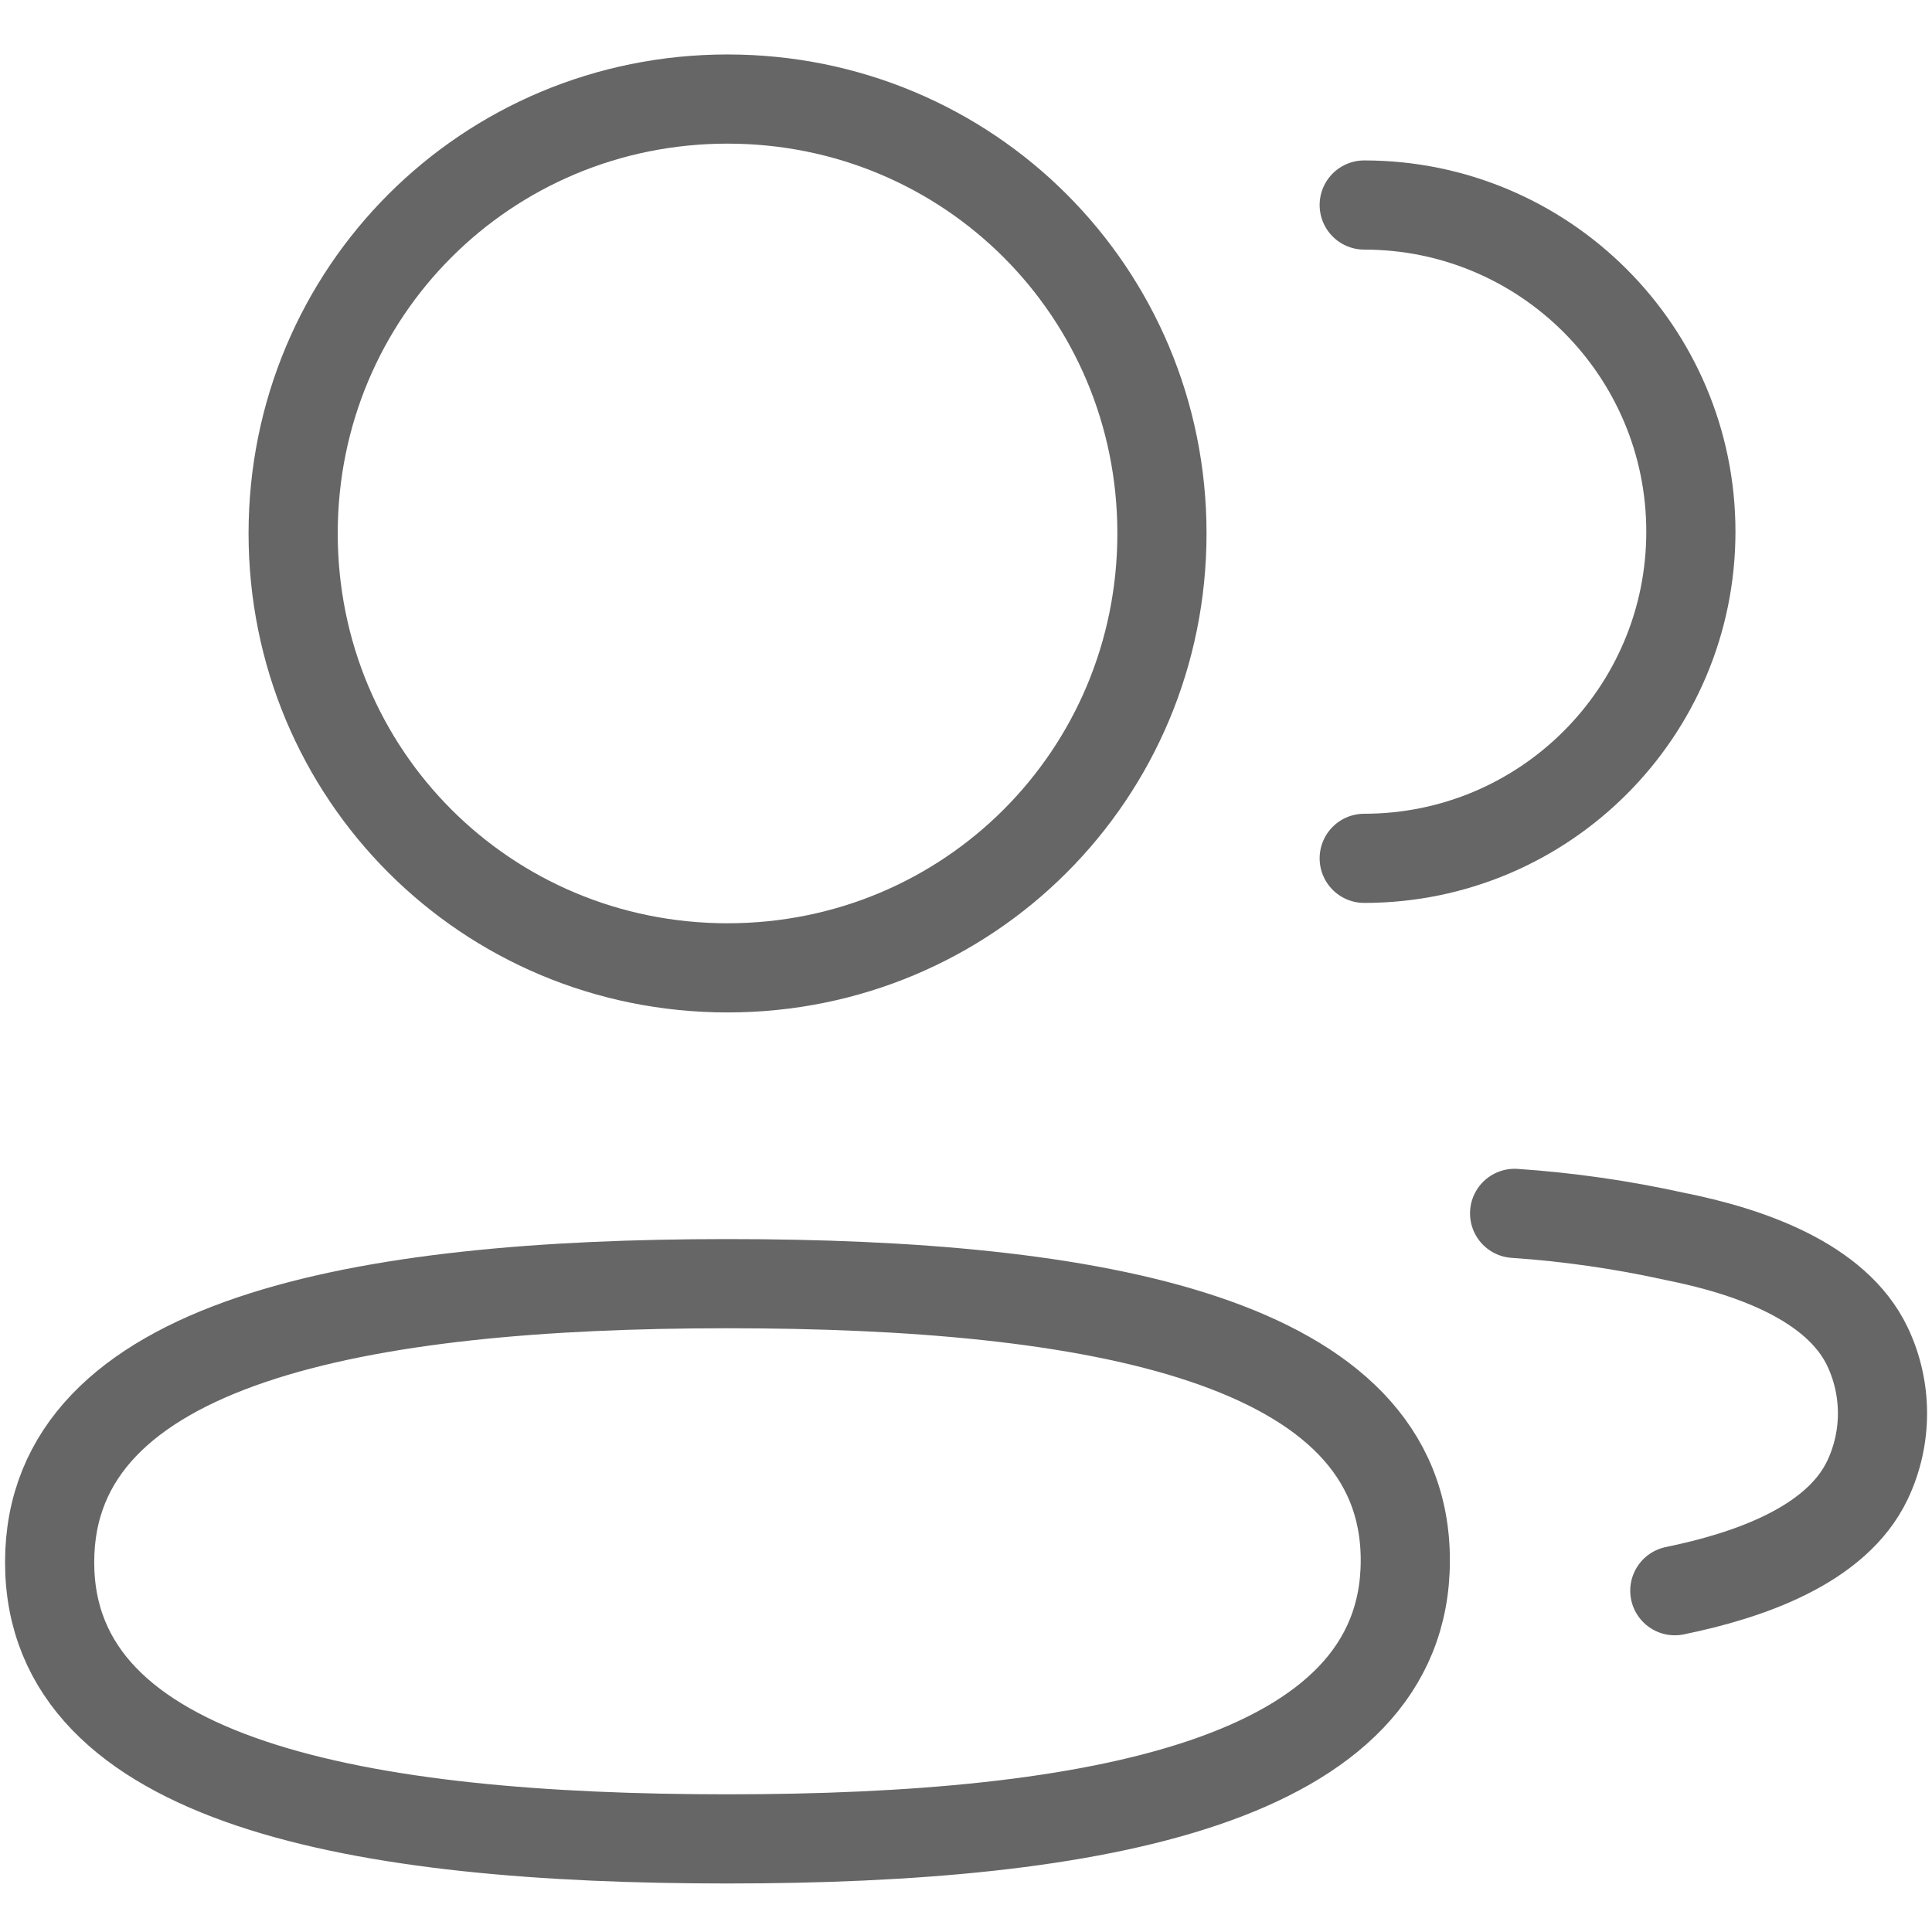
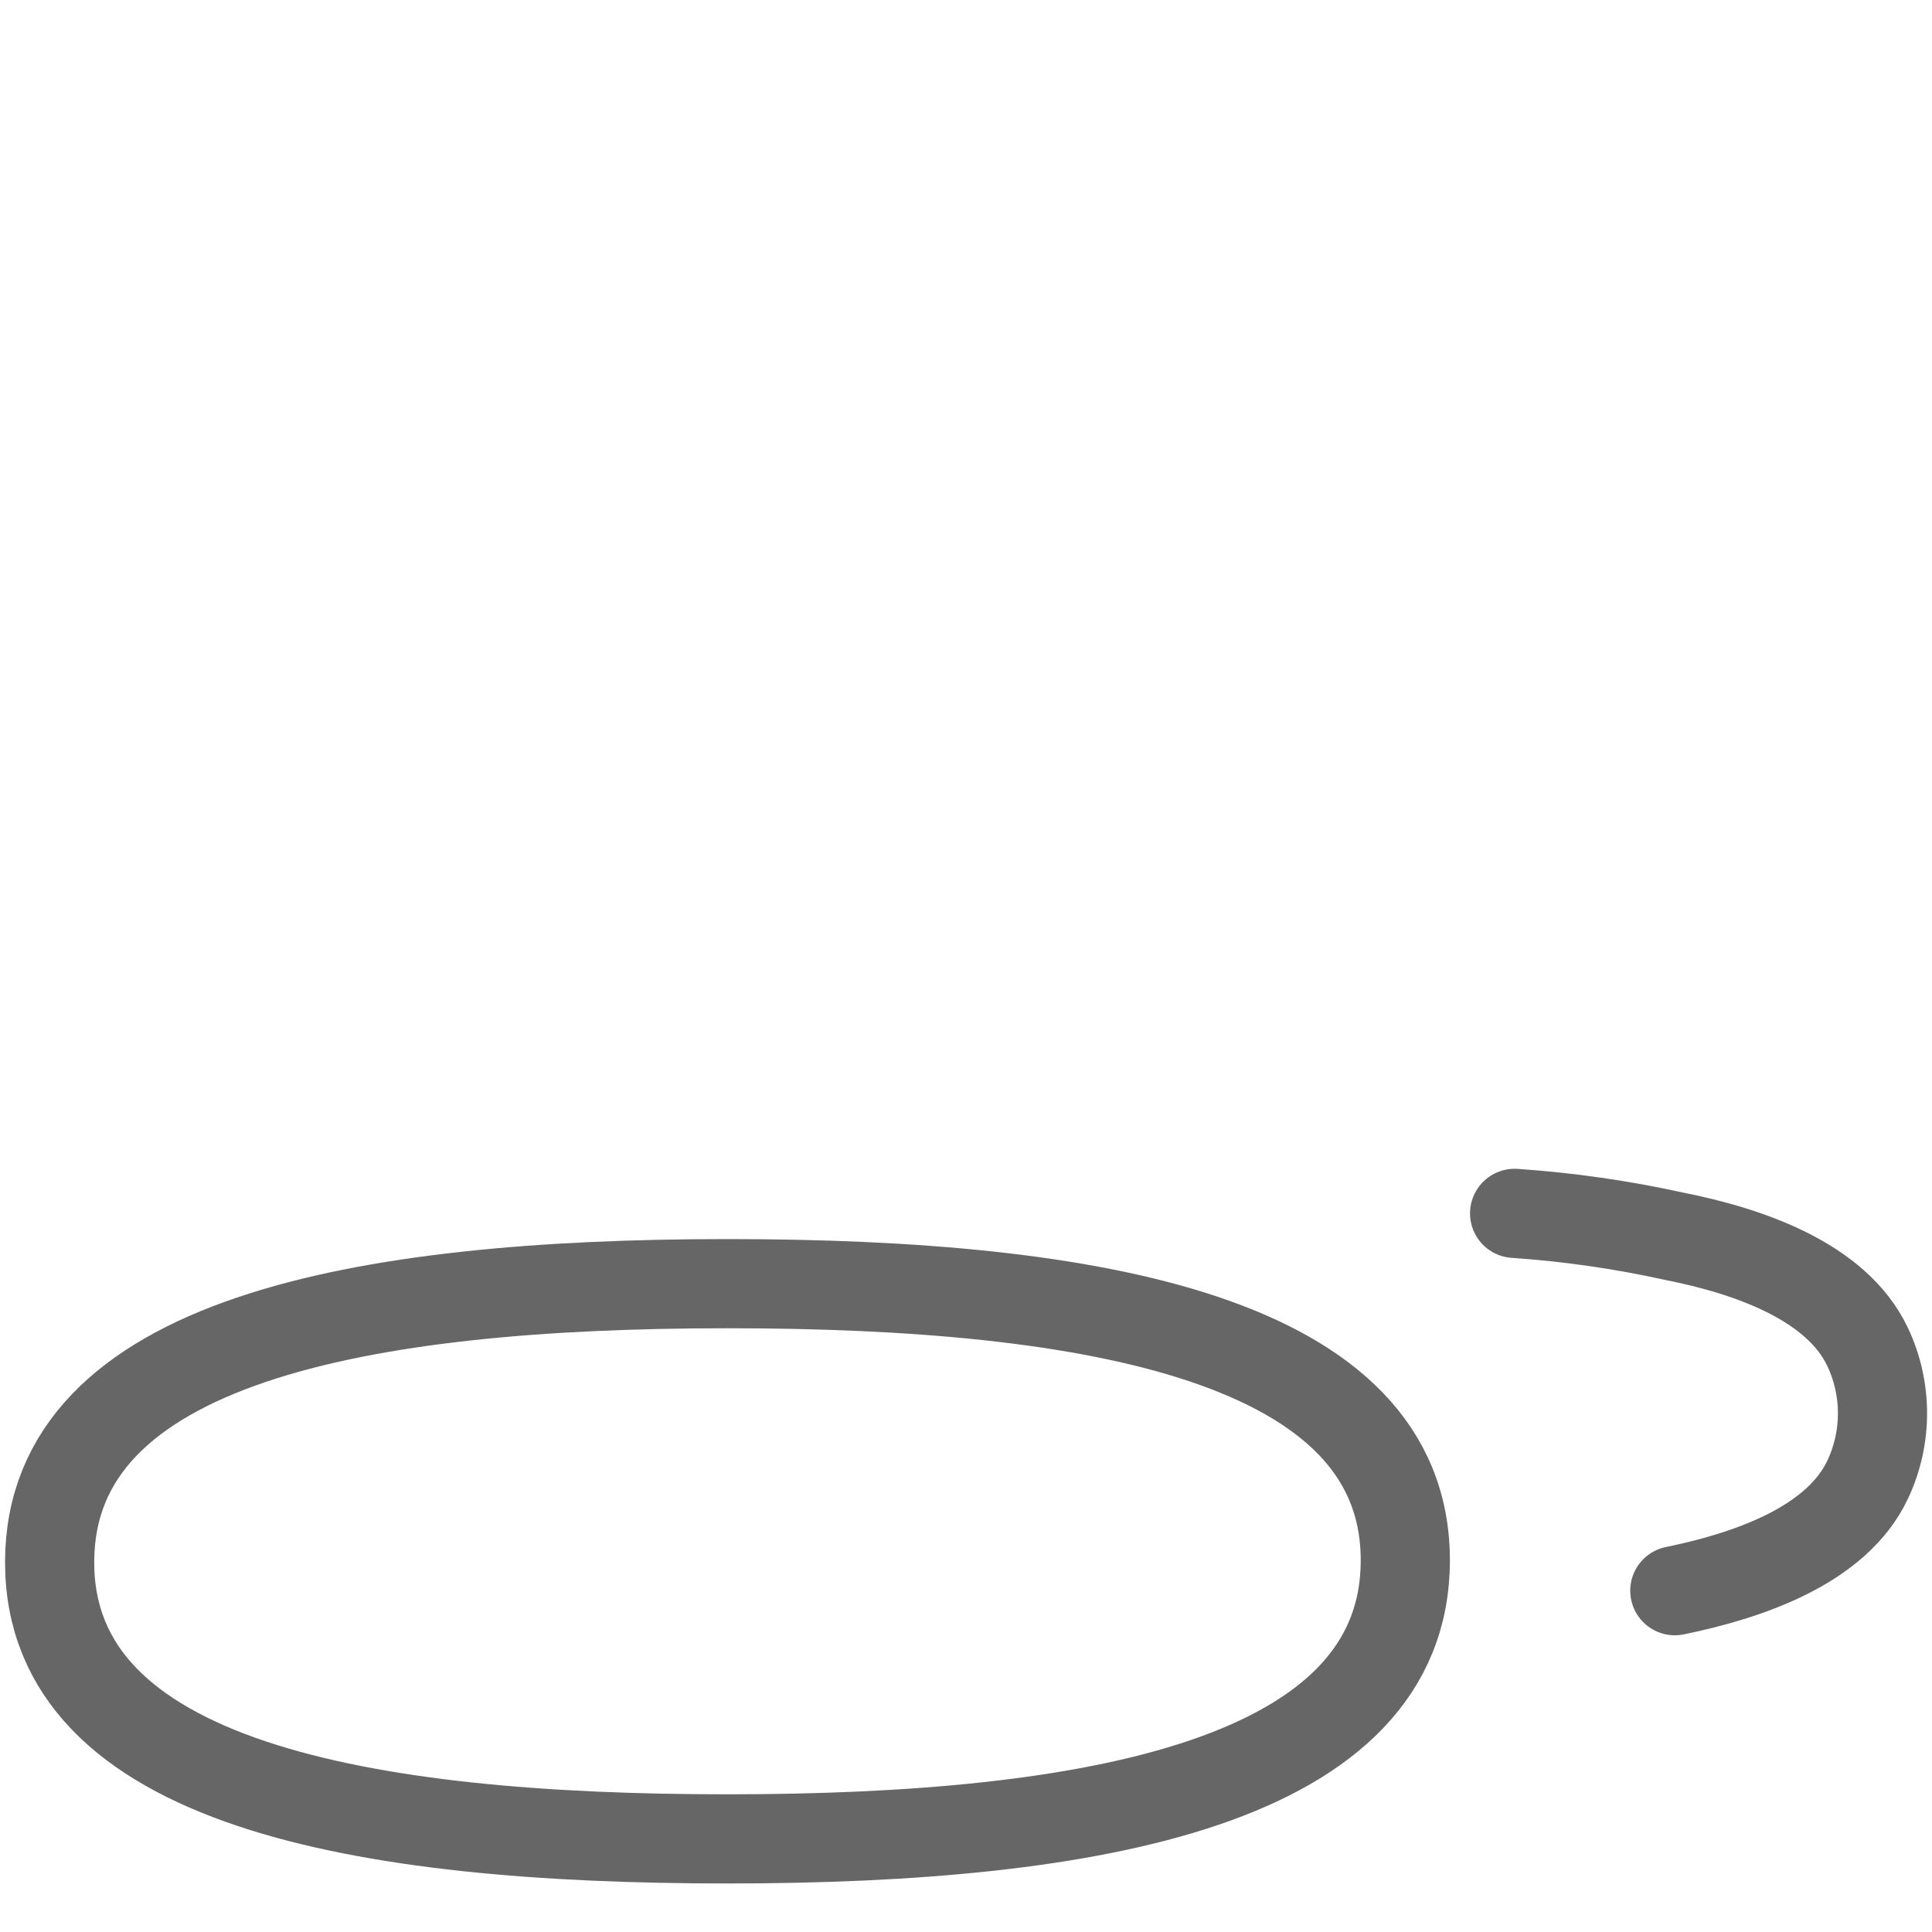
<svg xmlns="http://www.w3.org/2000/svg" width="26" height="26" viewBox="0 0 26 26" fill="none">
-   <path d="M18.359 11.551C20.787 11.551 22.755 9.583 22.755 7.155C22.755 4.729 20.787 2.759 18.359 2.759" stroke="#666666" stroke-width="1.2" stroke-linecap="round" stroke-linejoin="round" />
  <path d="M20.383 16.329C21.108 16.378 21.828 16.482 22.539 16.639C23.524 16.835 24.711 17.239 25.132 18.123C25.401 18.69 25.401 19.35 25.132 19.917C24.712 20.801 23.524 21.205 22.539 21.407" stroke="#666666" stroke-width="1.2" stroke-linecap="round" stroke-linejoin="round" />
  <path fill-rule="evenodd" clip-rule="evenodd" d="M9.789 17.275C14.709 17.275 18.912 18.02 18.912 20.998C18.912 23.976 14.736 24.747 9.789 24.747C4.869 24.747 0.668 24.003 0.668 21.024C0.668 18.046 4.843 17.275 9.789 17.275Z" stroke="#666666" stroke-width="1.2" stroke-linecap="round" stroke-linejoin="round" />
-   <path fill-rule="evenodd" clip-rule="evenodd" d="M9.791 13.025C6.545 13.025 3.945 10.424 3.945 7.178C3.945 3.934 6.545 1.333 9.791 1.333C13.036 1.333 15.637 3.934 15.637 7.178C15.637 10.424 13.036 13.025 9.791 13.025Z" stroke="#666666" stroke-width="1.2" stroke-linecap="round" stroke-linejoin="round" />
</svg>